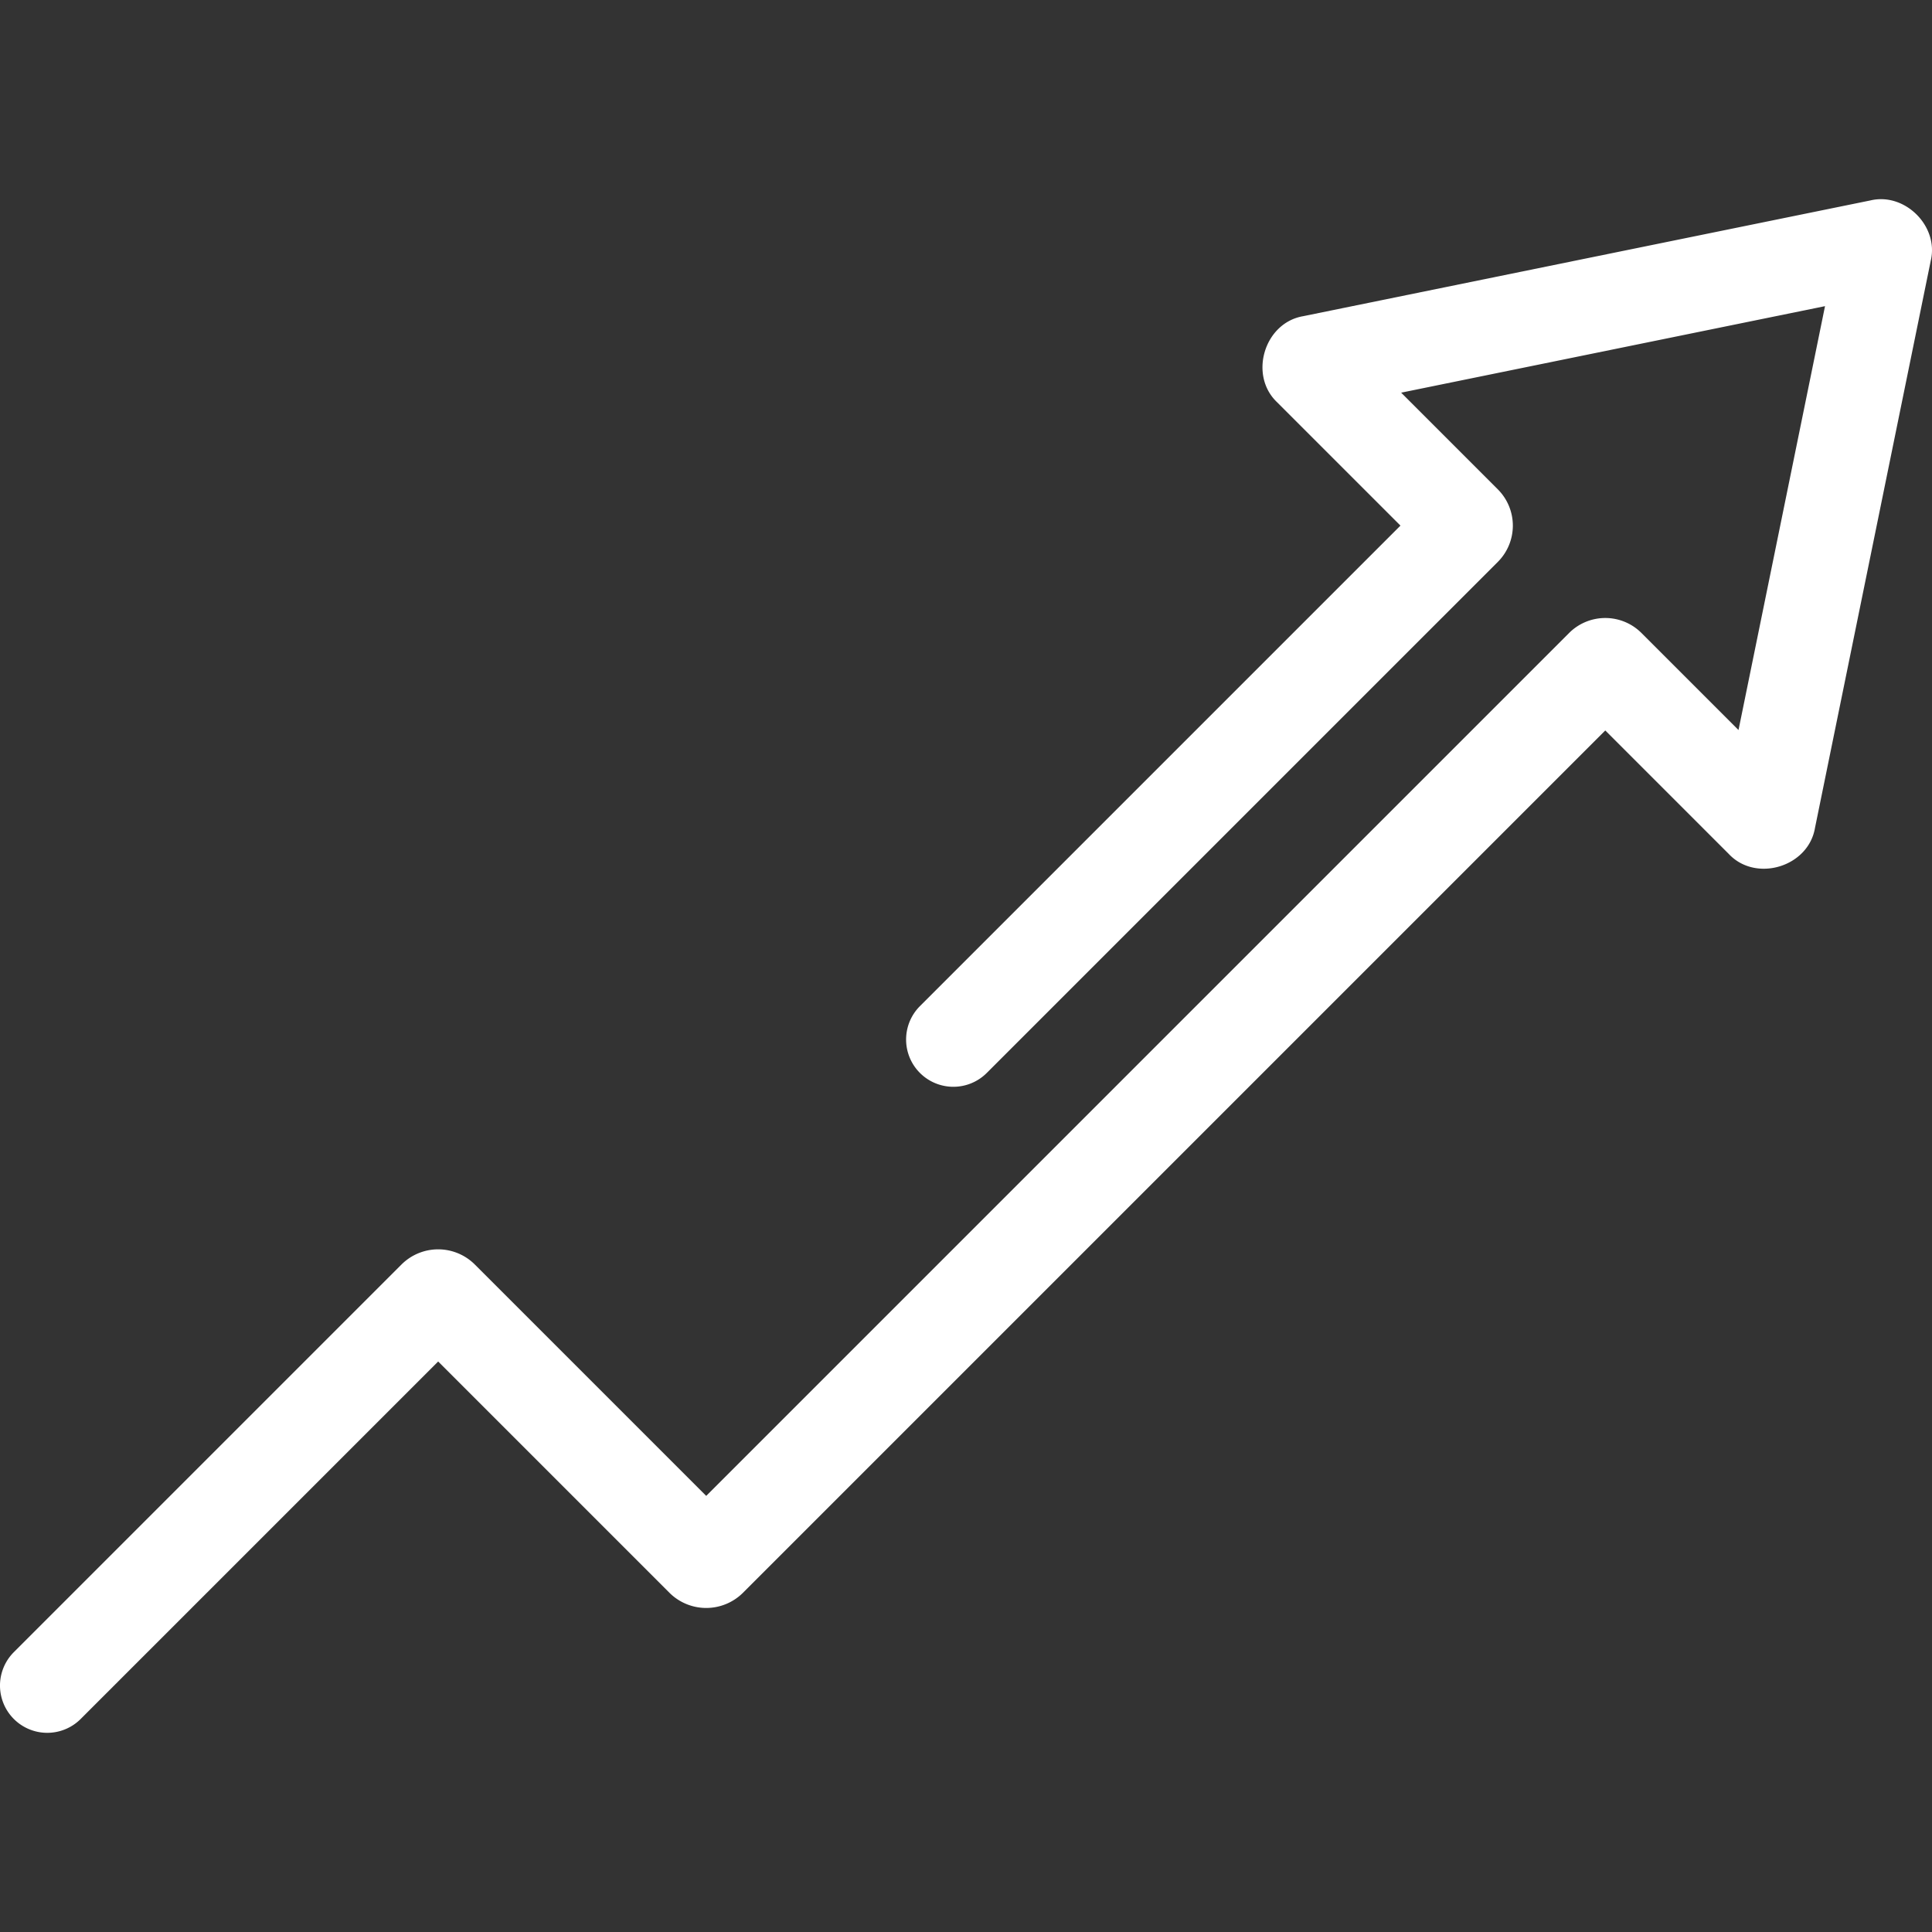
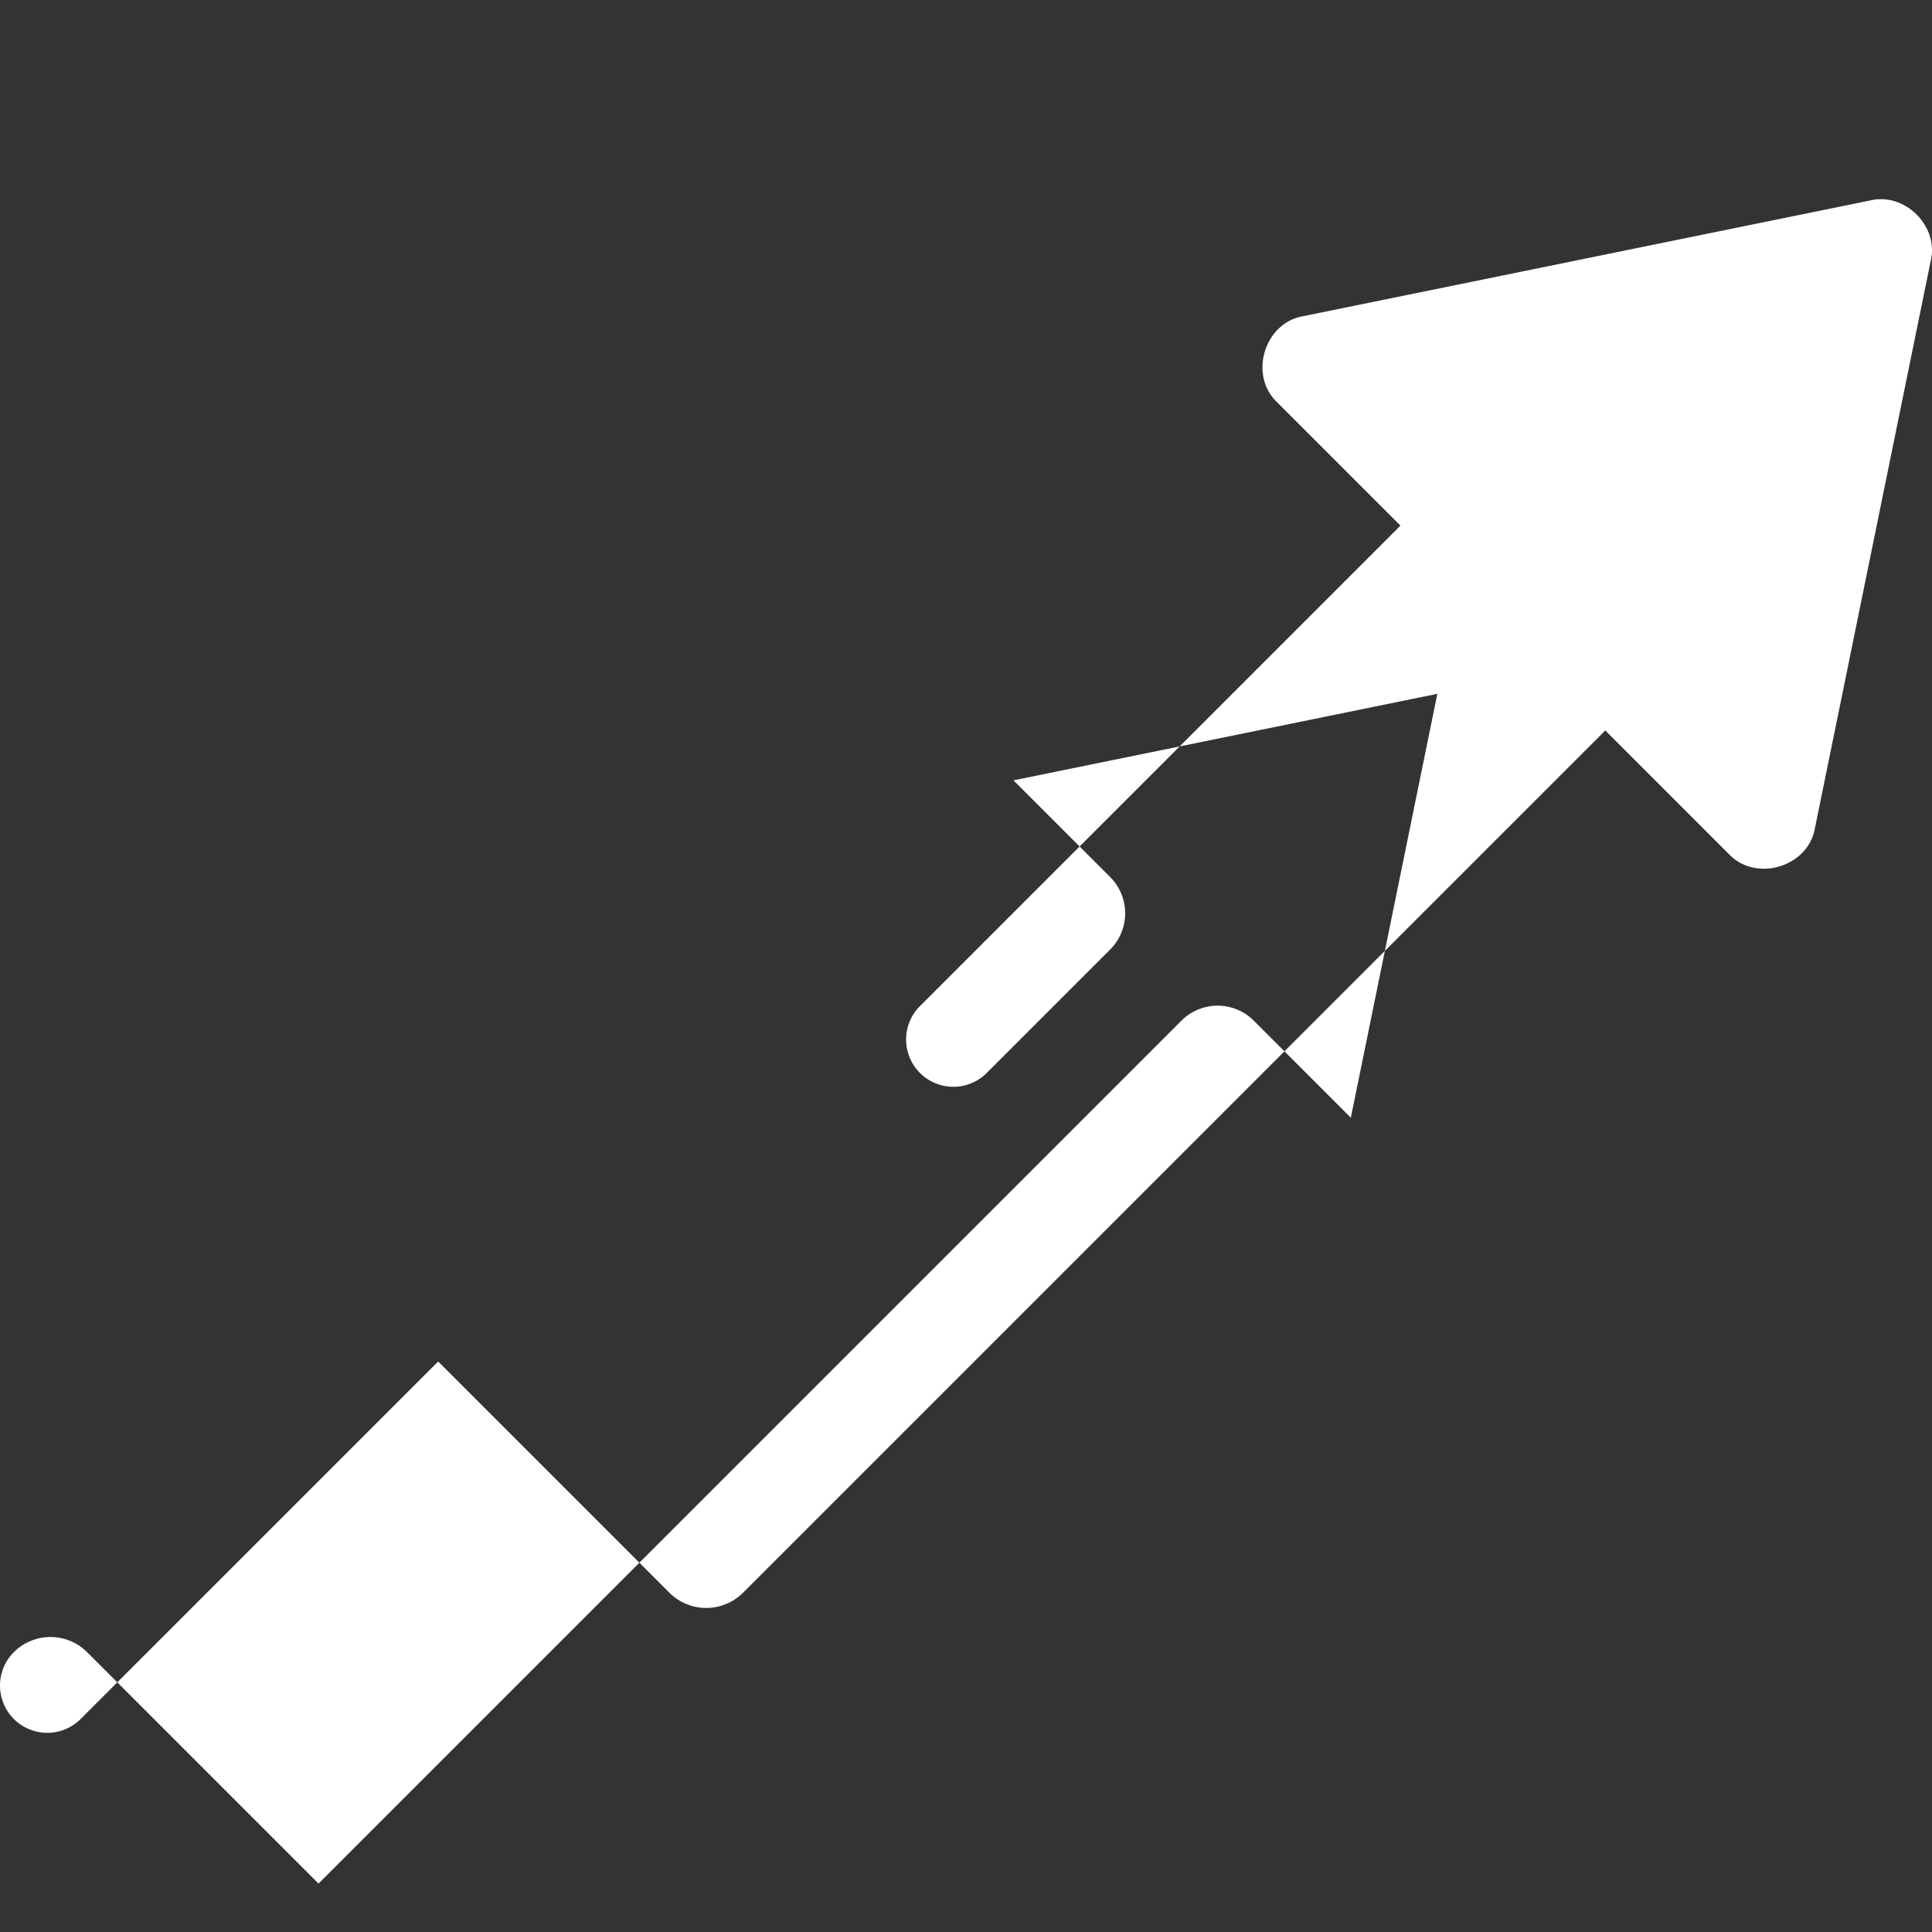
<svg xmlns="http://www.w3.org/2000/svg" version="1.1" width="512" height="512" x="0" y="0" viewBox="0 0 512 512" style="enable-background:new 0 0 512 512" xml:space="preserve">
  <rect x="0" y="0" width="512" height="512" fill="#333333" stroke="none" />
  <g>
-     <path d="m511.671 69.084-30.69 150.366c-1.767 10.3-15.683 14.491-22.837 6.857l-32.727-32.727-228.549 228.549a13.806 13.806 0 0 1-19.432 0l-61.319-61.32-94.739 94.739a12.523 12.523 0 0 1-17.71-17.711L106.406 335.1a13.759 13.759 0 0 1 19.427.007l61.319 61.319 228.689-228.691a13.56 13.56 0 0 1 19.15 0l25.731 25.732 22.927-112.334-112.33 22.928 25.652 25.653a13.6 13.6 0 0 1 .008 19.154L261.546 284.3a12.523 12.523 0 1 1-17.71-17.71l127.3-127.3-32.656-32.656c-7.615-7.161-3.461-21.076 6.865-22.839L495.7 53.111c9.106-2.166 18.154 6.814 15.971 15.973z" fill="#ffffff" opacity="1" data-original="#000000" />
+     <path d="m511.671 69.084-30.69 150.366c-1.767 10.3-15.683 14.491-22.837 6.857l-32.727-32.727-228.549 228.549a13.806 13.806 0 0 1-19.432 0l-61.319-61.32-94.739 94.739a12.523 12.523 0 0 1-17.71-17.711a13.759 13.759 0 0 1 19.427.007l61.319 61.319 228.689-228.691a13.56 13.56 0 0 1 19.15 0l25.731 25.732 22.927-112.334-112.33 22.928 25.652 25.653a13.6 13.6 0 0 1 .008 19.154L261.546 284.3a12.523 12.523 0 1 1-17.71-17.71l127.3-127.3-32.656-32.656c-7.615-7.161-3.461-21.076 6.865-22.839L495.7 53.111c9.106-2.166 18.154 6.814 15.971 15.973z" fill="#ffffff" opacity="1" data-original="#000000" />
  </g>
</svg>